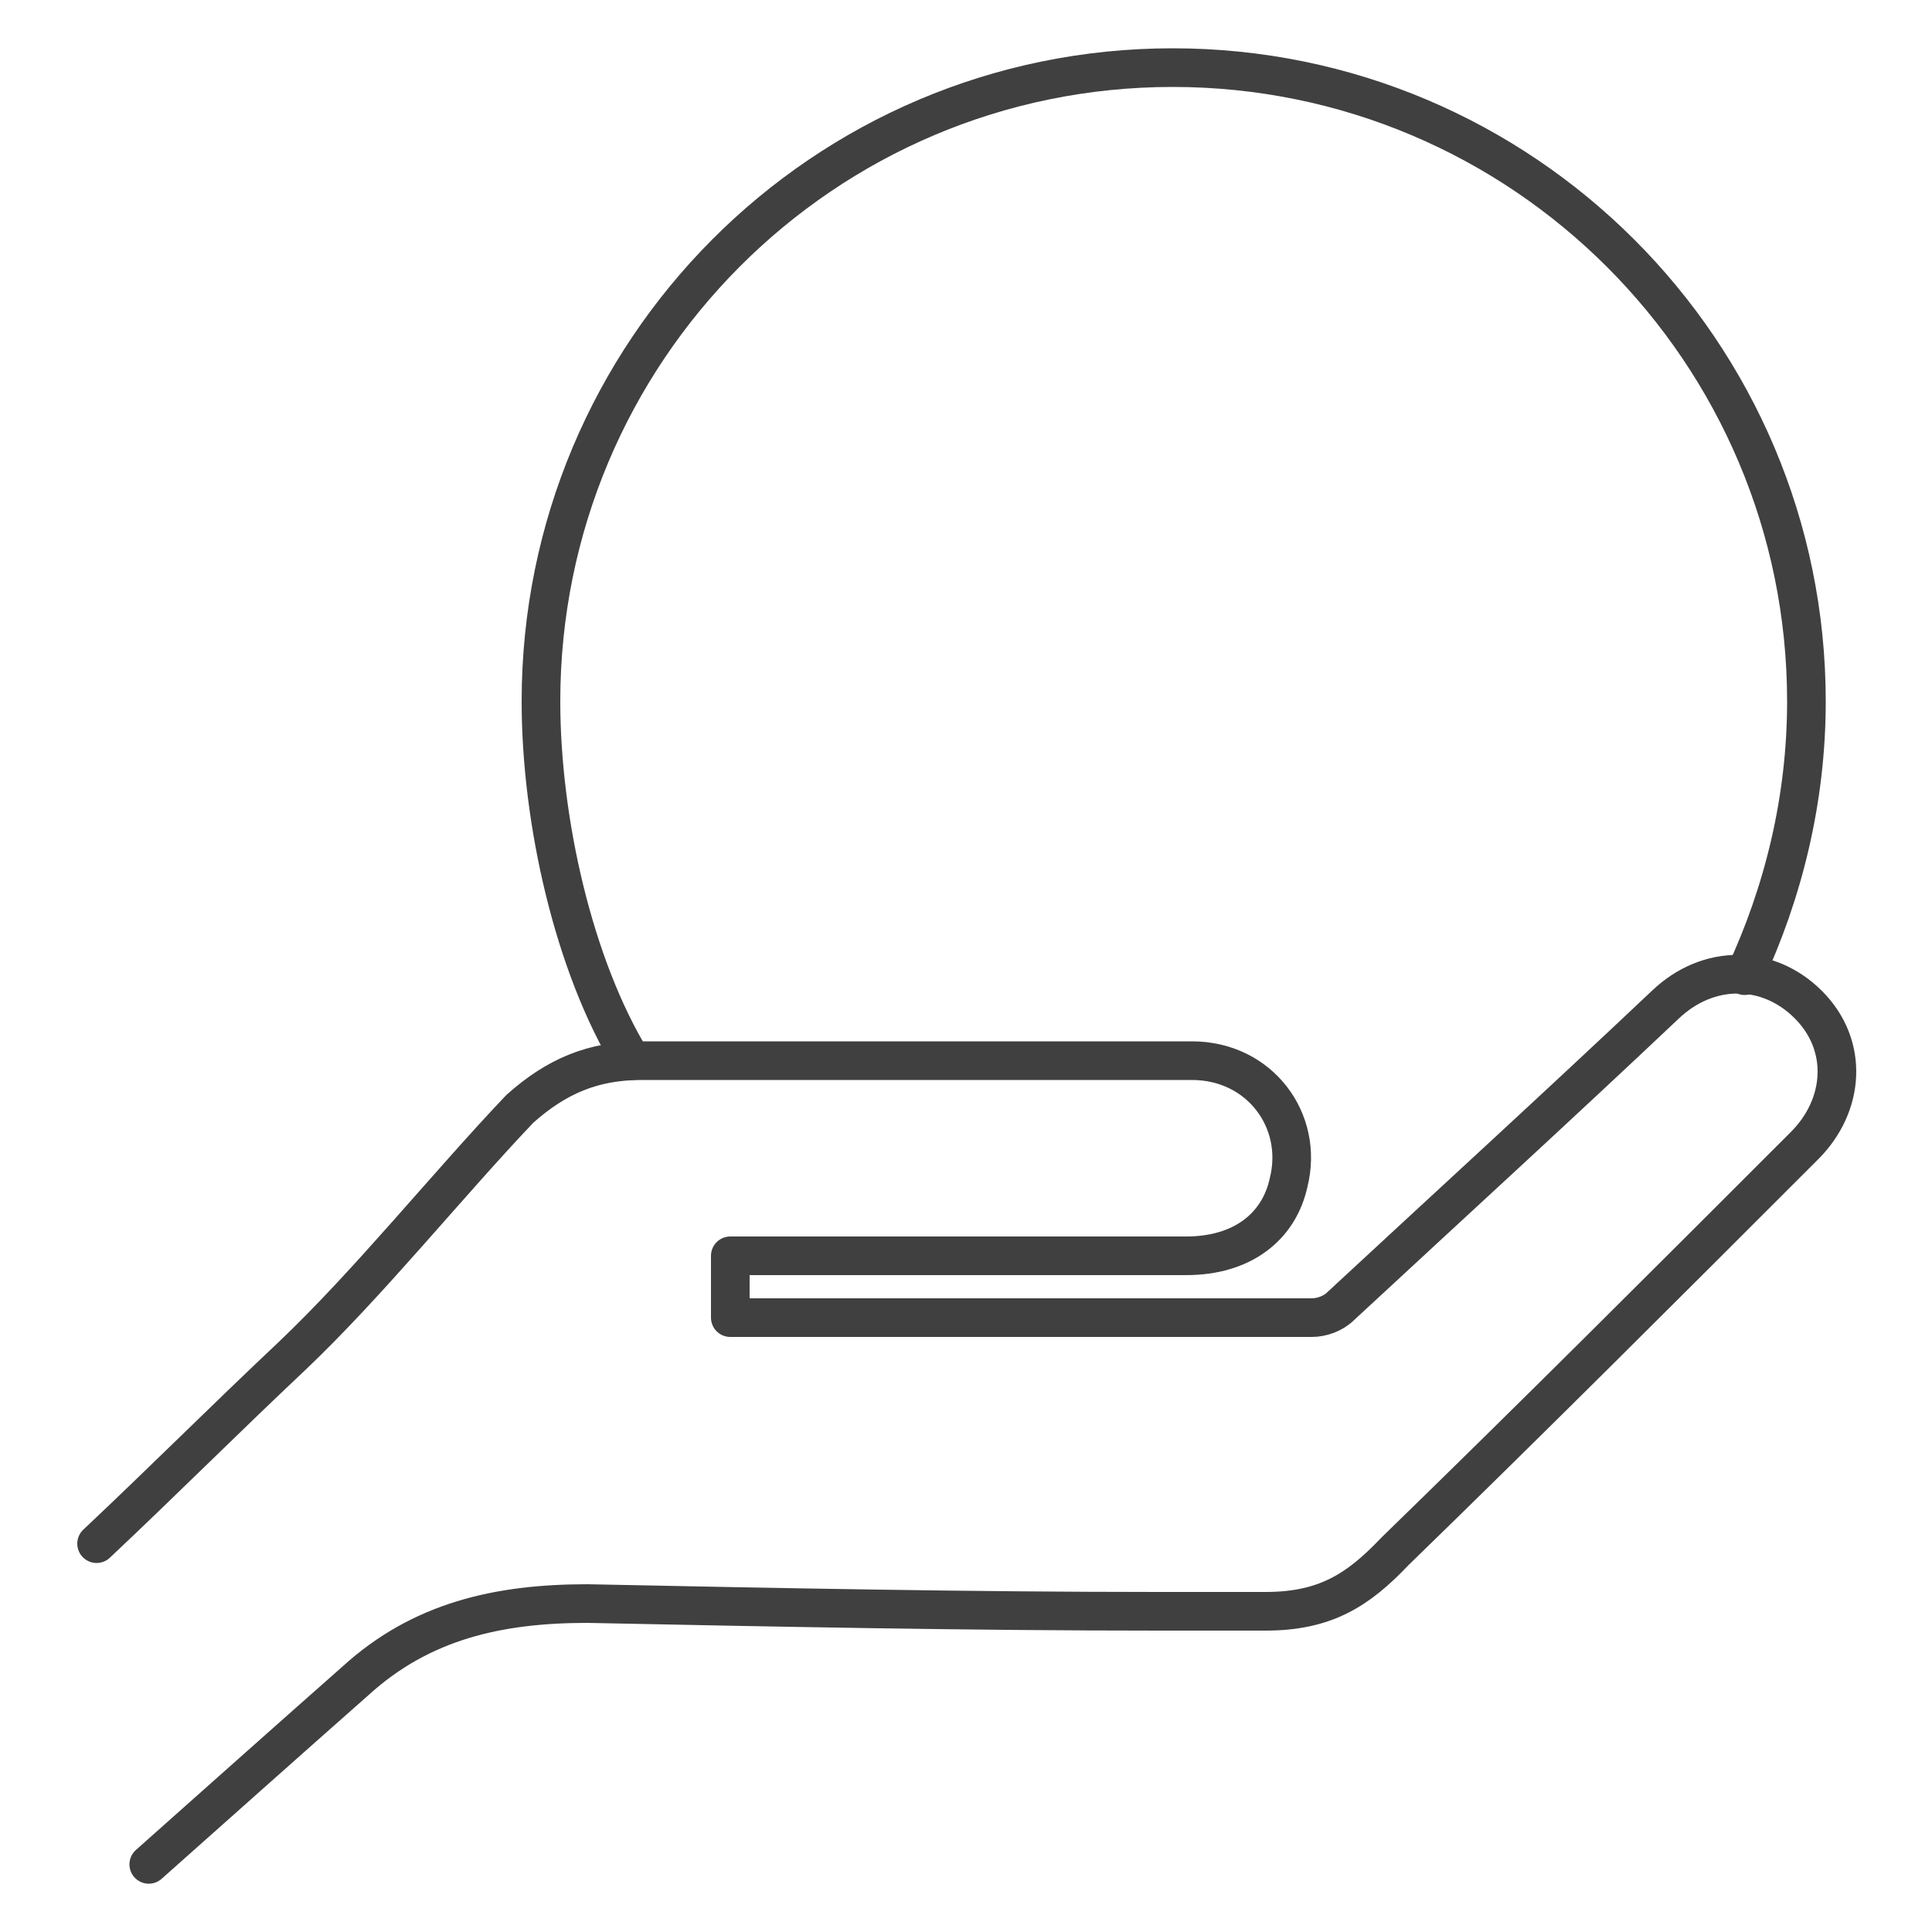
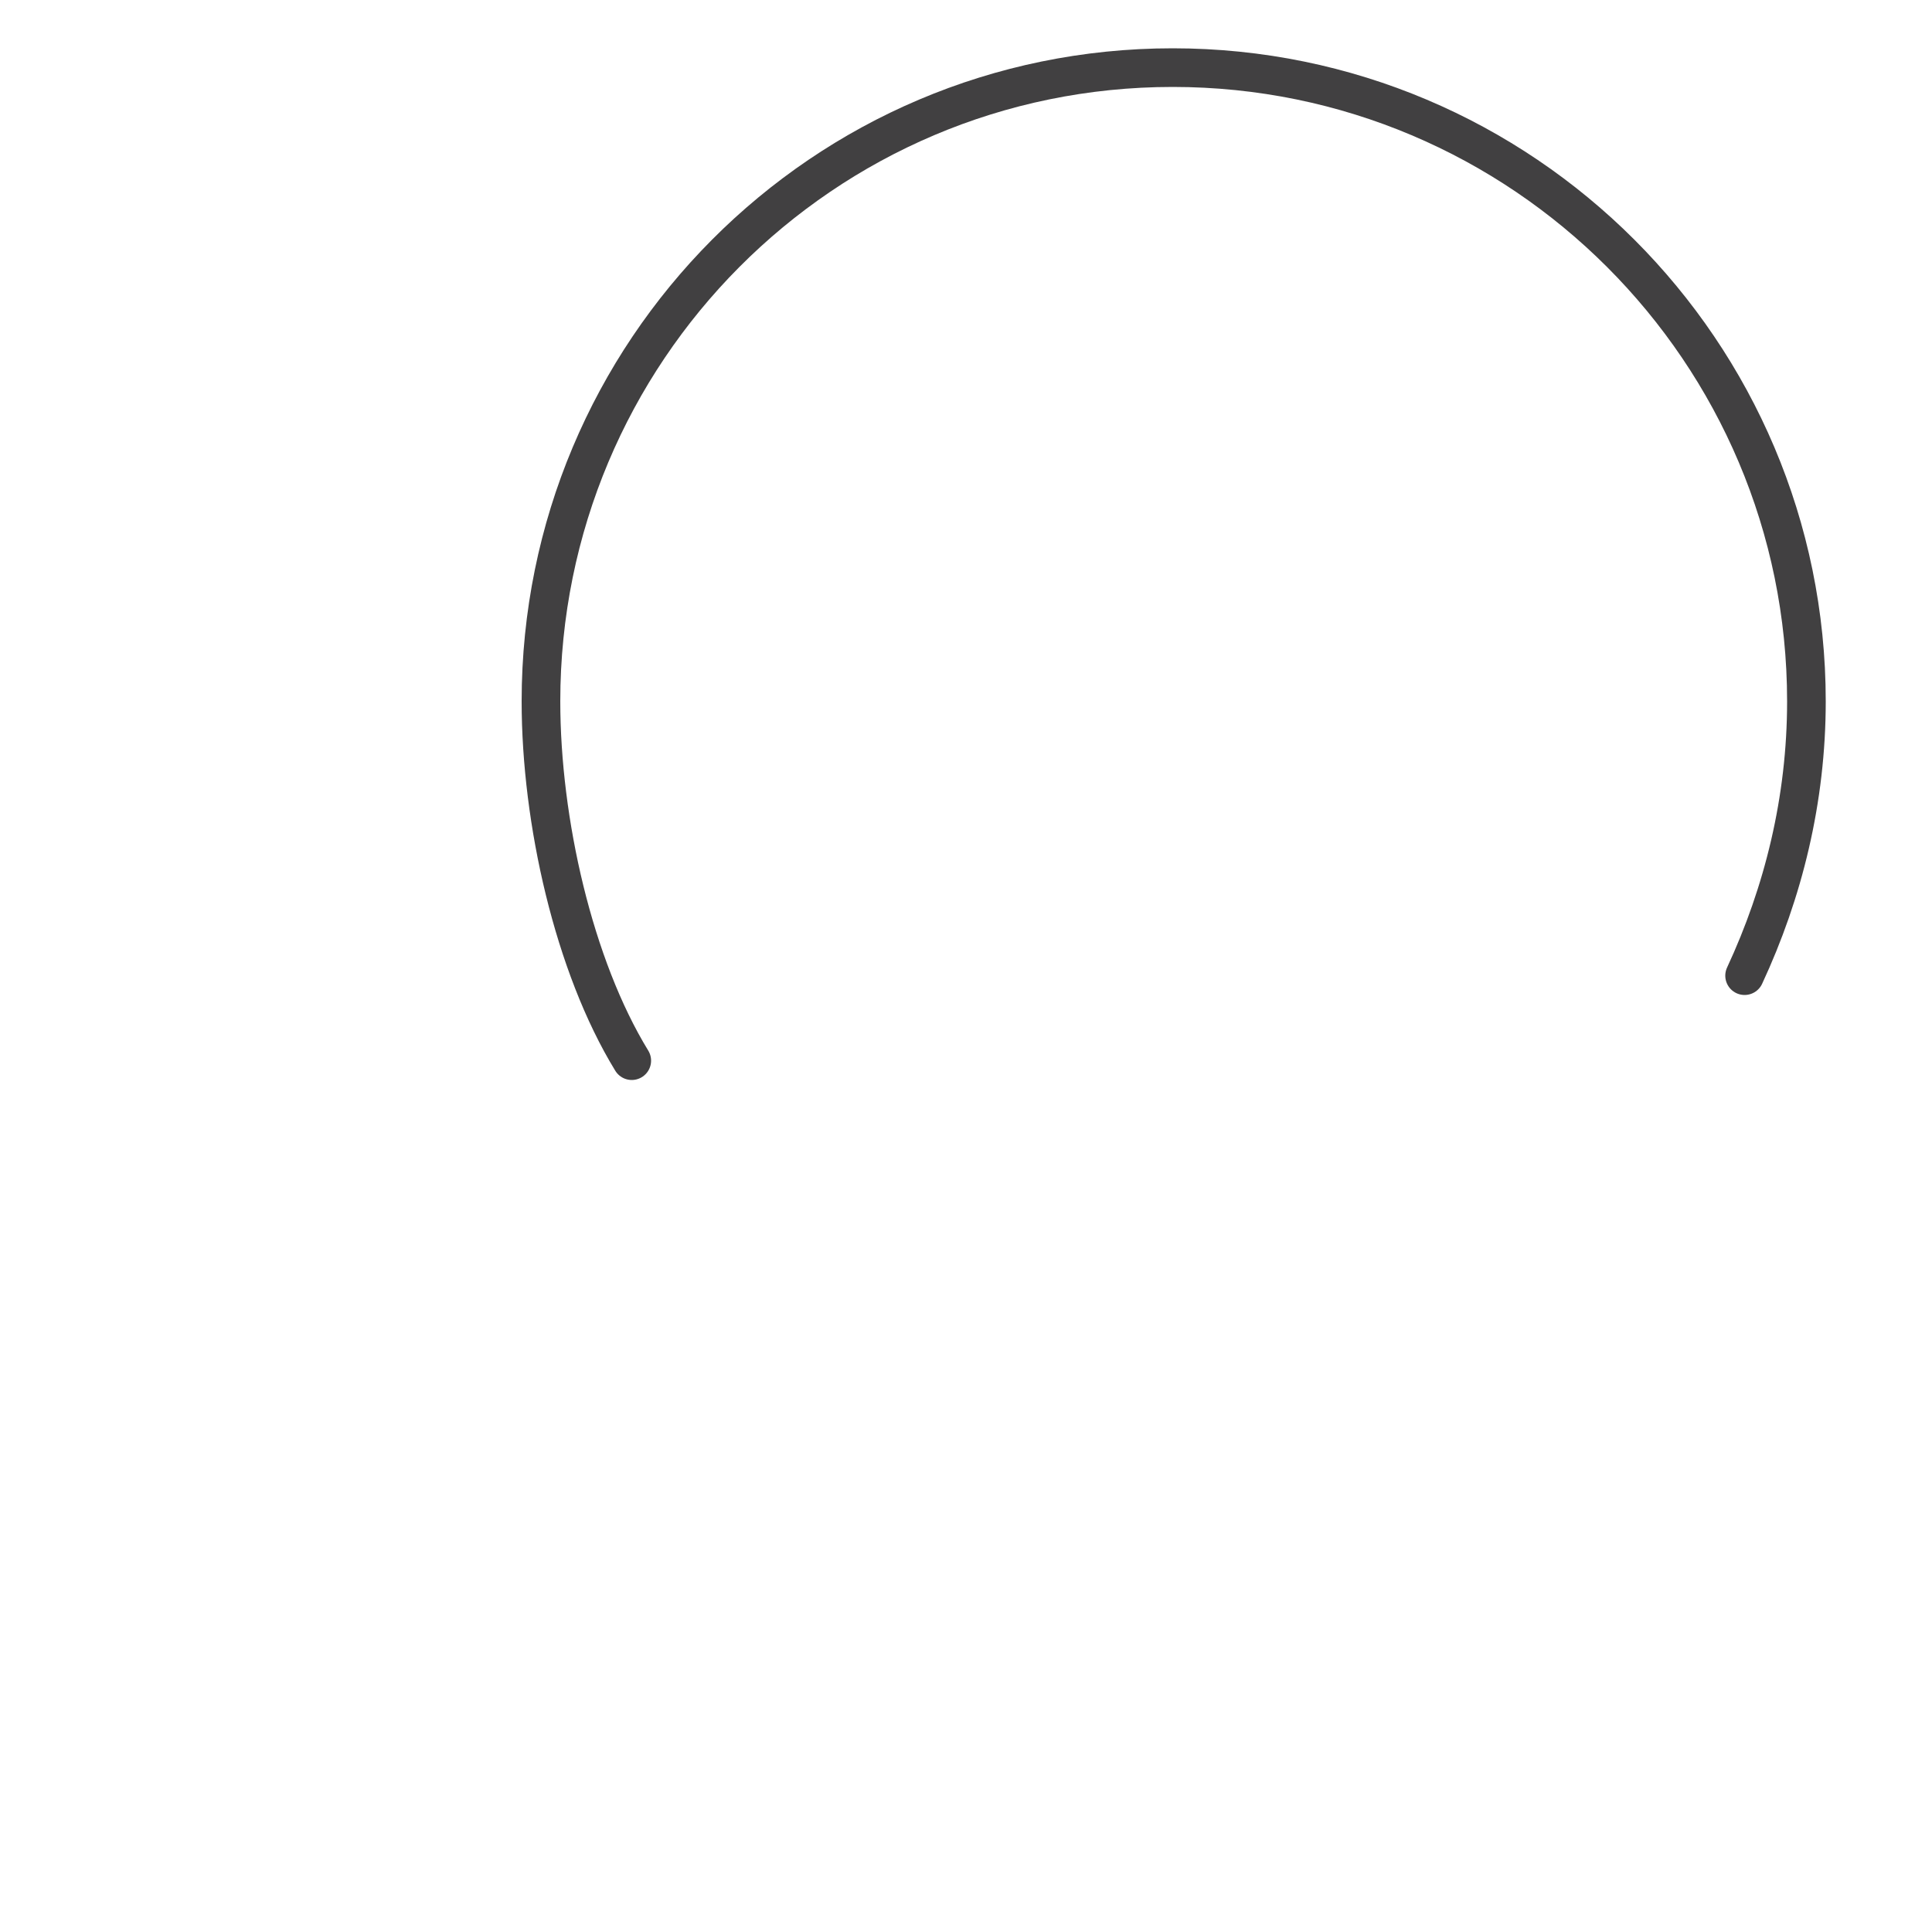
<svg xmlns="http://www.w3.org/2000/svg" id="Ebene_1" x="0px" y="0px" viewBox="0 0 100 100" style="enable-background:new 0 0 100 100;" xml:space="preserve">
  <style type="text/css">
	.st0{fill:none;stroke:#414041;stroke-width:2;stroke-linecap:round;stroke-linejoin:round;stroke-miterlimit:10;}
</style>
  <g>
-     <path class="st0" d="M7.7,96.5c3.6-3.2,7.3-6.5,10.7-9.5c3.4-3.1,7.4-4,12-4c9.9,0.2,19.7,0.4,29.6,0.4h5.5c3.1,0,4.8-1.1,6.7-3.1   c7.1-6.9,14.1-13.9,21.2-21c2.1-2.1,2.3-5.2,0.2-7.3c-2.1-2.1-5.2-2.1-7.4,0c-5.5,5.2-11.3,10.5-16.8,15.6c-0.4,0.4-1,0.6-1.5,0.6   H38.4h-0.6V65h1.3h22.3c2.9,0,4.8-1.5,5.3-3.8c0.8-3.2-1.5-6.3-5-6.3H48.3H33.2c-2.5,0-4.4,0.8-6.3,2.5c-3.8,4-7.8,9-11.8,12.8   c-3.4,3.2-6.7,6.5-10.1,9.7" />
    <path class="st0" d="M32.7,54.9c-3-4.9-4.7-12.4-4.7-18.6C28,18.2,42.6,3.5,60.7,3.5c18.1,0,32.8,14.7,32.8,32.8   c0,5.1-1.2,9.9-3.2,14.2" />
  </g>
</svg>